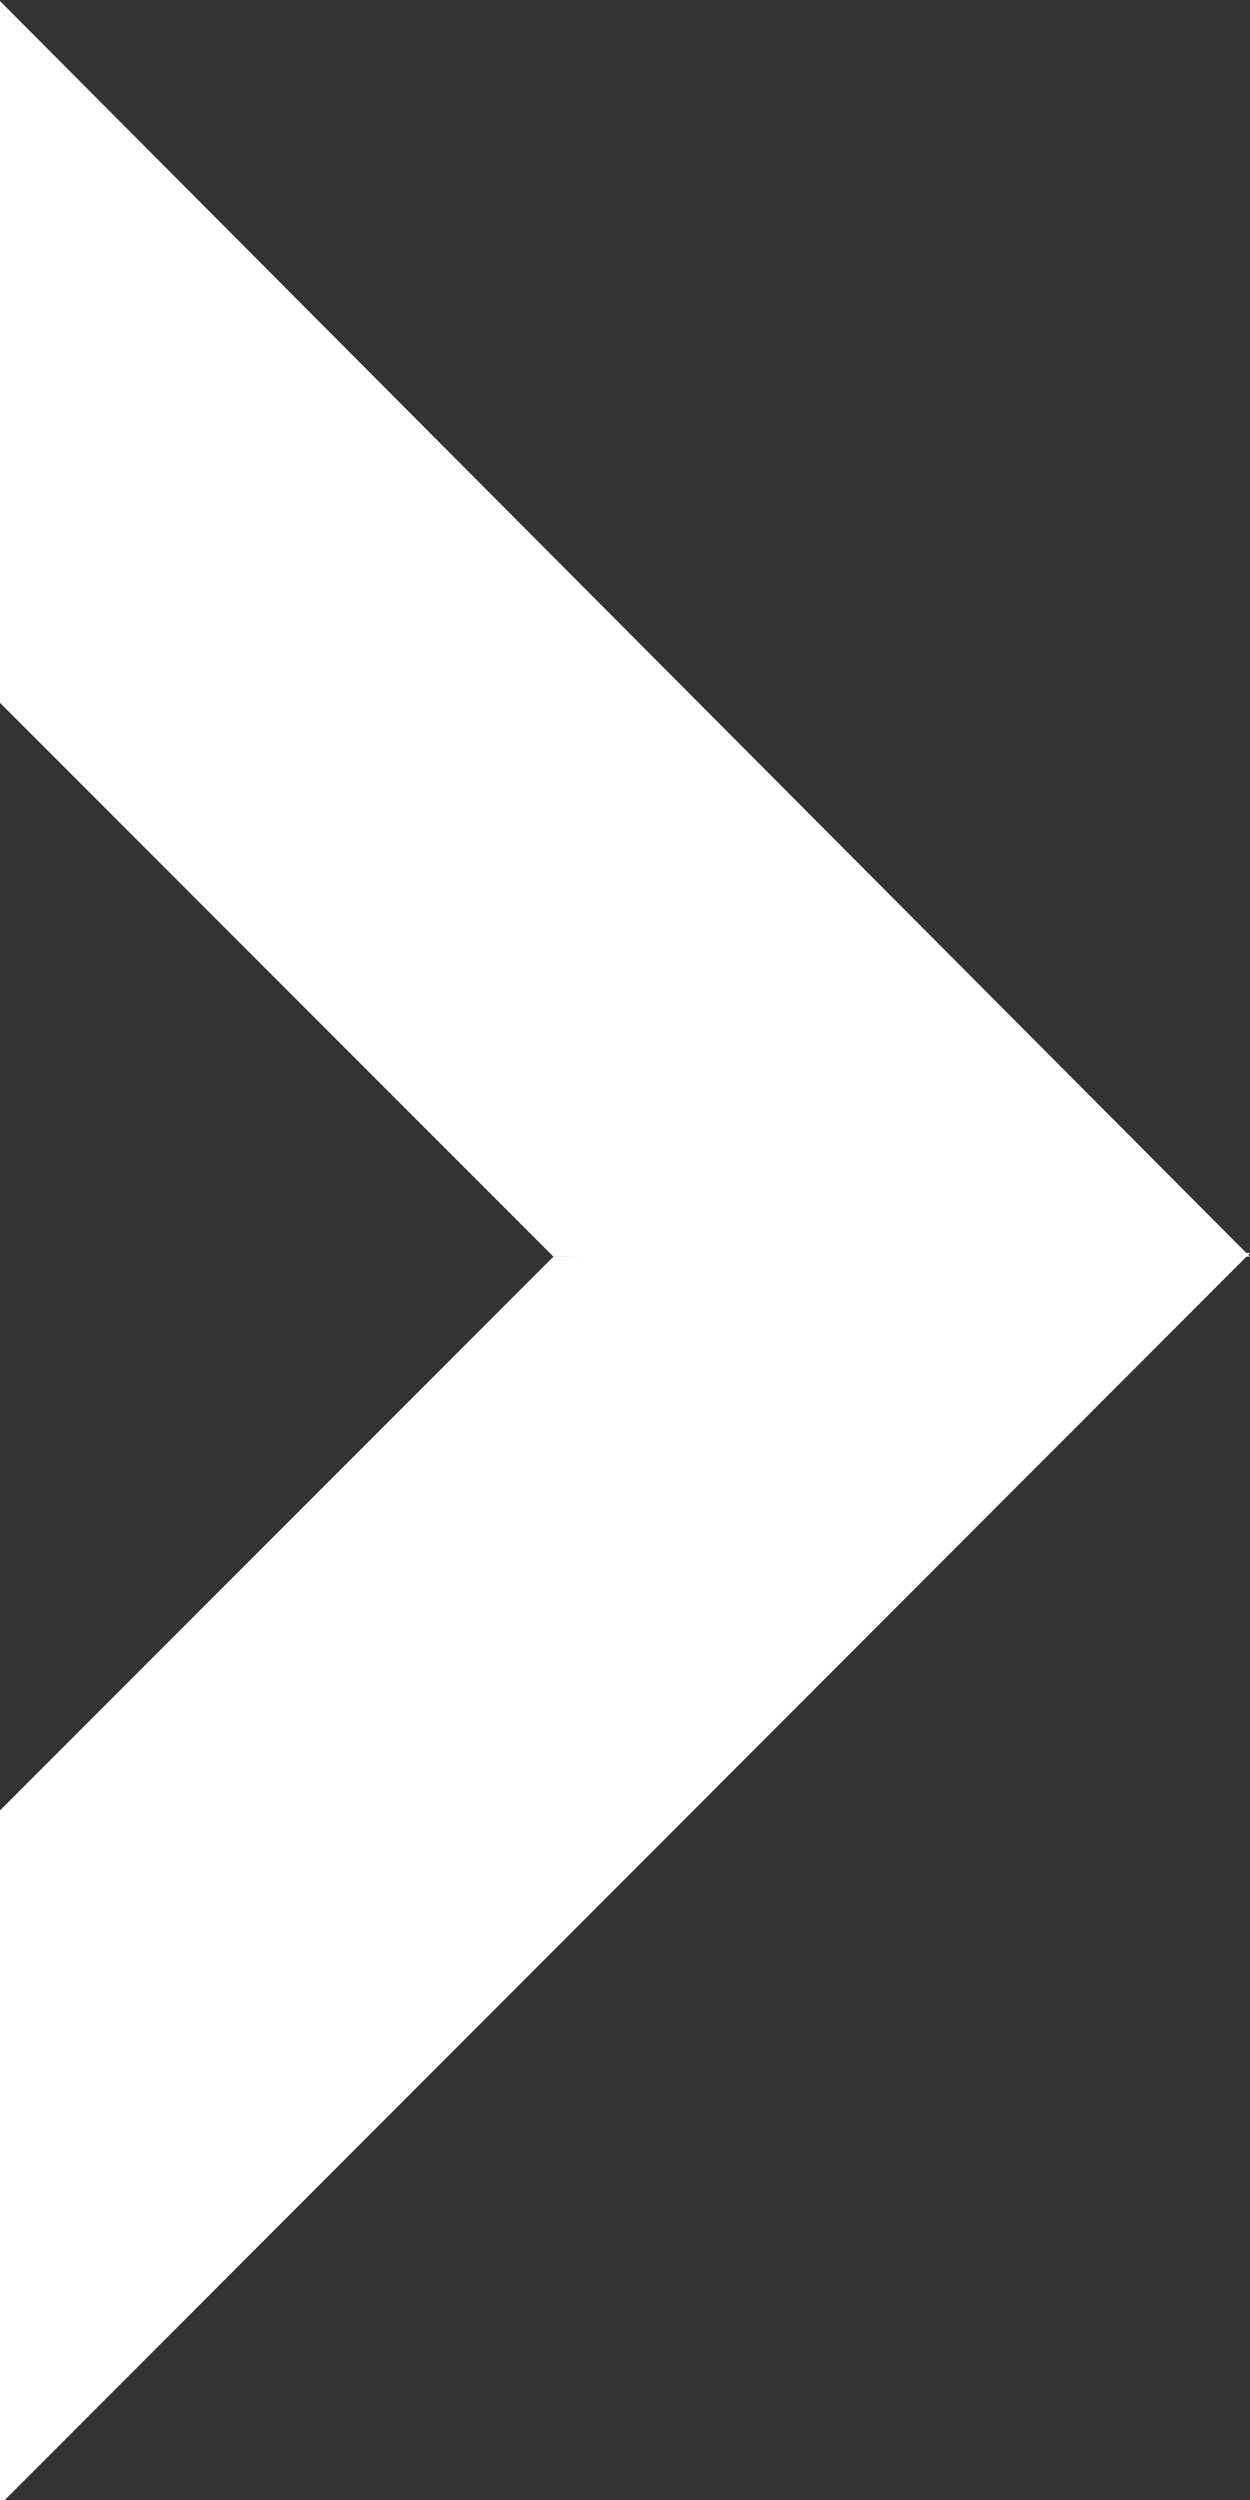
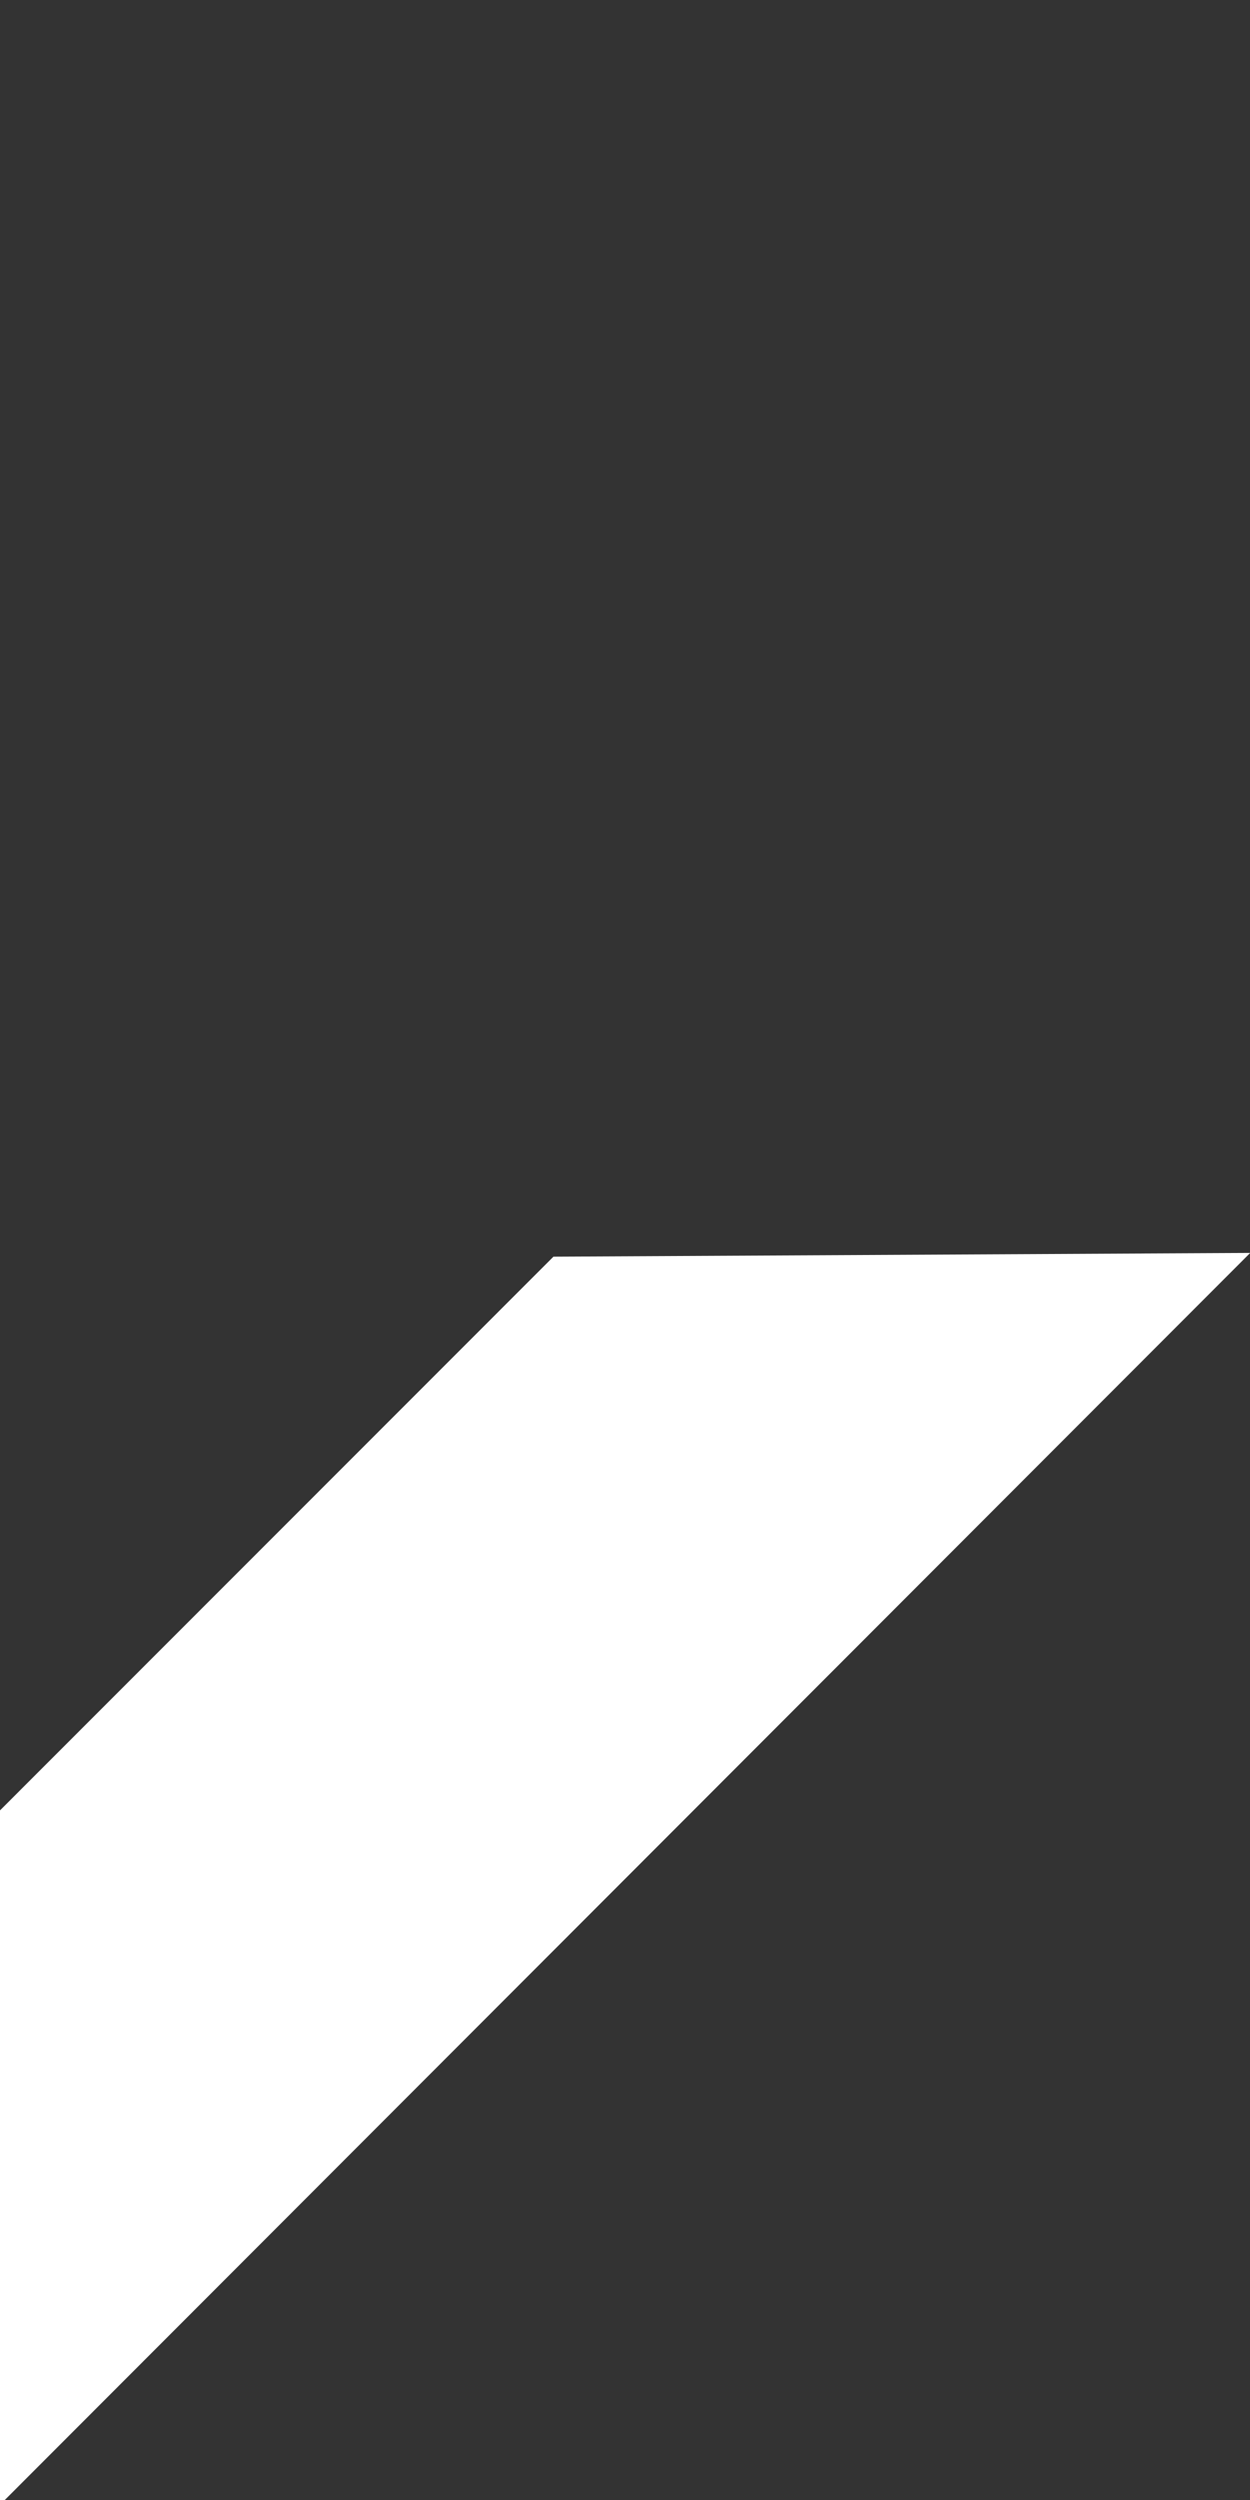
<svg xmlns="http://www.w3.org/2000/svg" width="12" height="24" viewBox="0 0 12 24">
  <rect x="0" y="0" width="12" height="24" fill="#333333" stroke="none" />
-   <path fill="#fff" d="M12 12.064L-.01 0l-.067 6.67 5.39 5.394z" />
  <path fill="#fff" d="M12 12.028l-6.687.036-5.392 5.395.068 6.596h.002L12 12.03z" />
</svg>